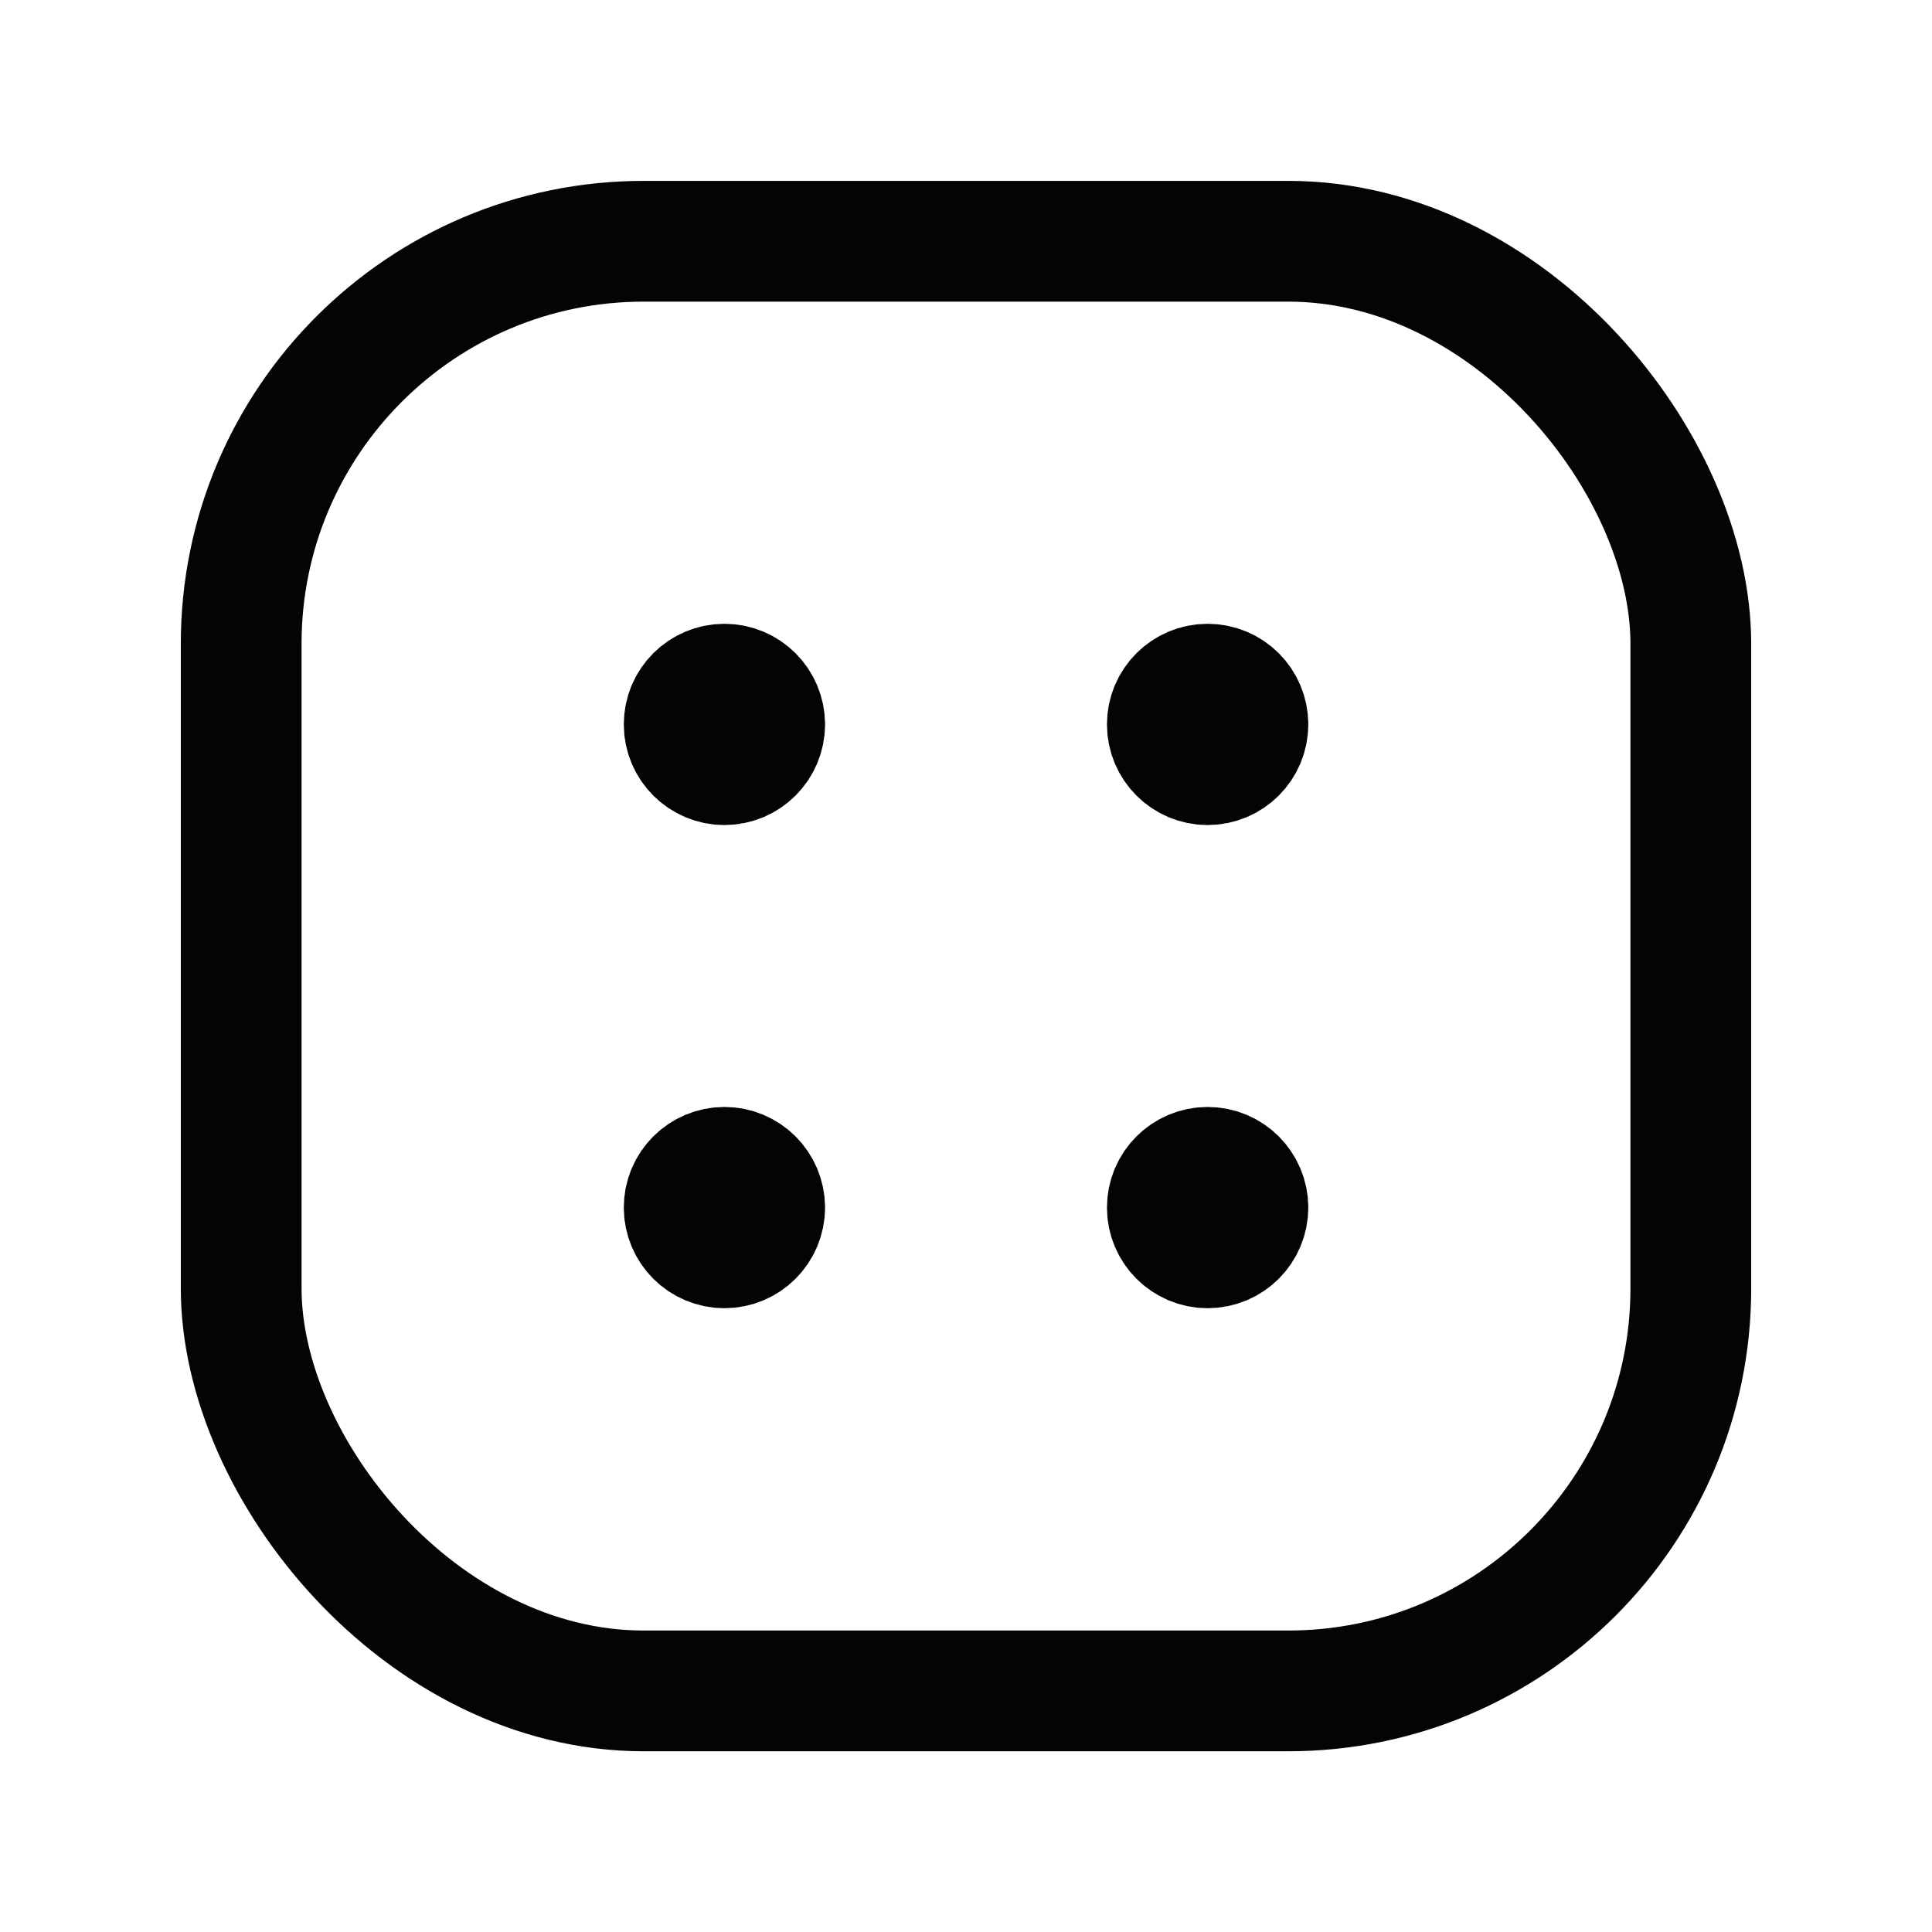
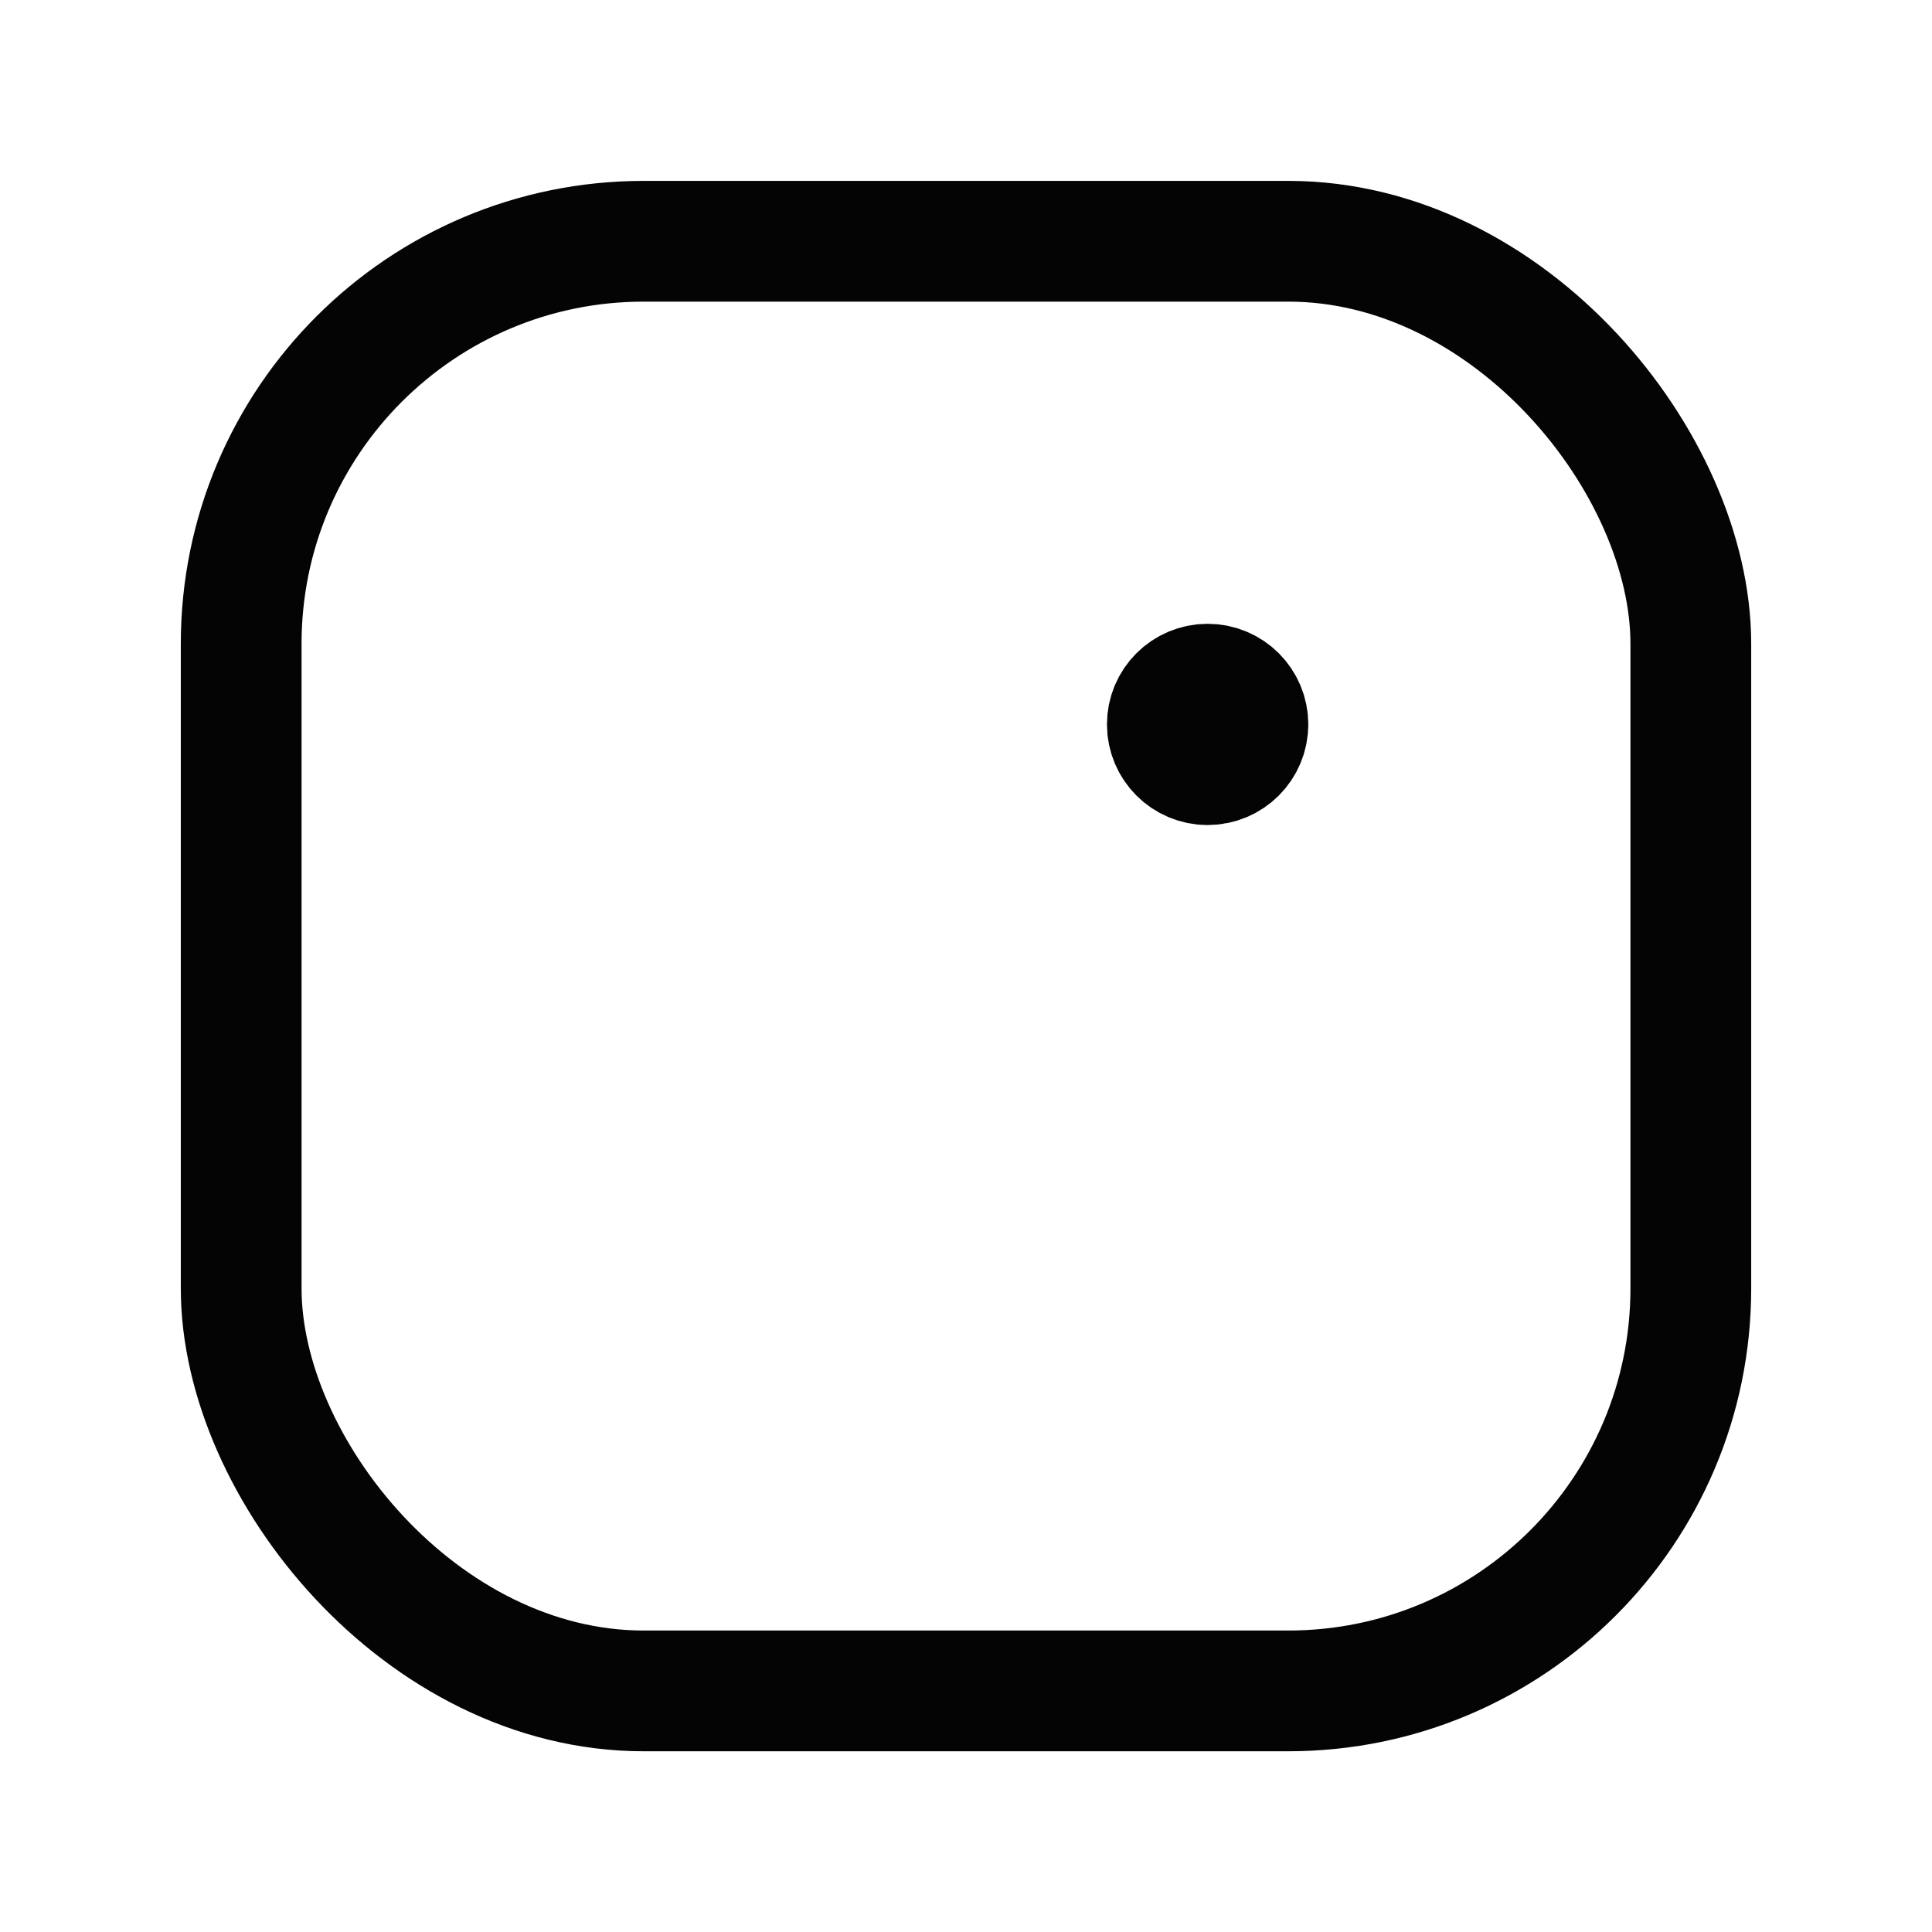
<svg xmlns="http://www.w3.org/2000/svg" width="24" height="24" viewBox="0 0 24 24" fill="none">
  <rect x="2.996" y="2.997" width="18.008" height="18.008" rx="5" stroke="#040404" stroke-width="1.5" stroke-linecap="round" stroke-linejoin="round" />
-   <path d="M9.499 8.999C9.499 8.722 9.275 8.499 8.999 8.499C8.723 8.499 8.499 8.722 8.499 8.999C8.499 9.275 8.723 9.499 8.999 9.499C9.275 9.499 9.499 9.275 9.499 8.999" stroke="#040404" stroke-width="1.5" stroke-linecap="round" stroke-linejoin="round" />
  <path d="M15.502 8.999C15.502 8.722 15.278 8.499 15.001 8.499C14.725 8.499 14.501 8.722 14.501 8.999C14.501 9.275 14.725 9.499 15.001 9.499C15.278 9.499 15.502 9.275 15.502 8.999" stroke="#040404" stroke-width="1.5" stroke-linecap="round" stroke-linejoin="round" />
-   <path d="M9.499 15.001C9.499 14.725 9.275 14.501 8.999 14.501C8.723 14.501 8.499 14.725 8.499 15.001C8.499 15.277 8.723 15.501 8.999 15.501C9.275 15.501 9.499 15.277 9.499 15.001" stroke="#040404" stroke-width="1.5" stroke-linecap="round" stroke-linejoin="round" />
-   <path d="M15.502 15.001C15.502 14.725 15.278 14.501 15.001 14.501C14.725 14.501 14.501 14.725 14.501 15.001C14.501 15.277 14.725 15.501 15.001 15.501C15.278 15.501 15.502 15.277 15.502 15.001" stroke="#040404" stroke-width="1.5" stroke-linecap="round" stroke-linejoin="round" />
</svg>